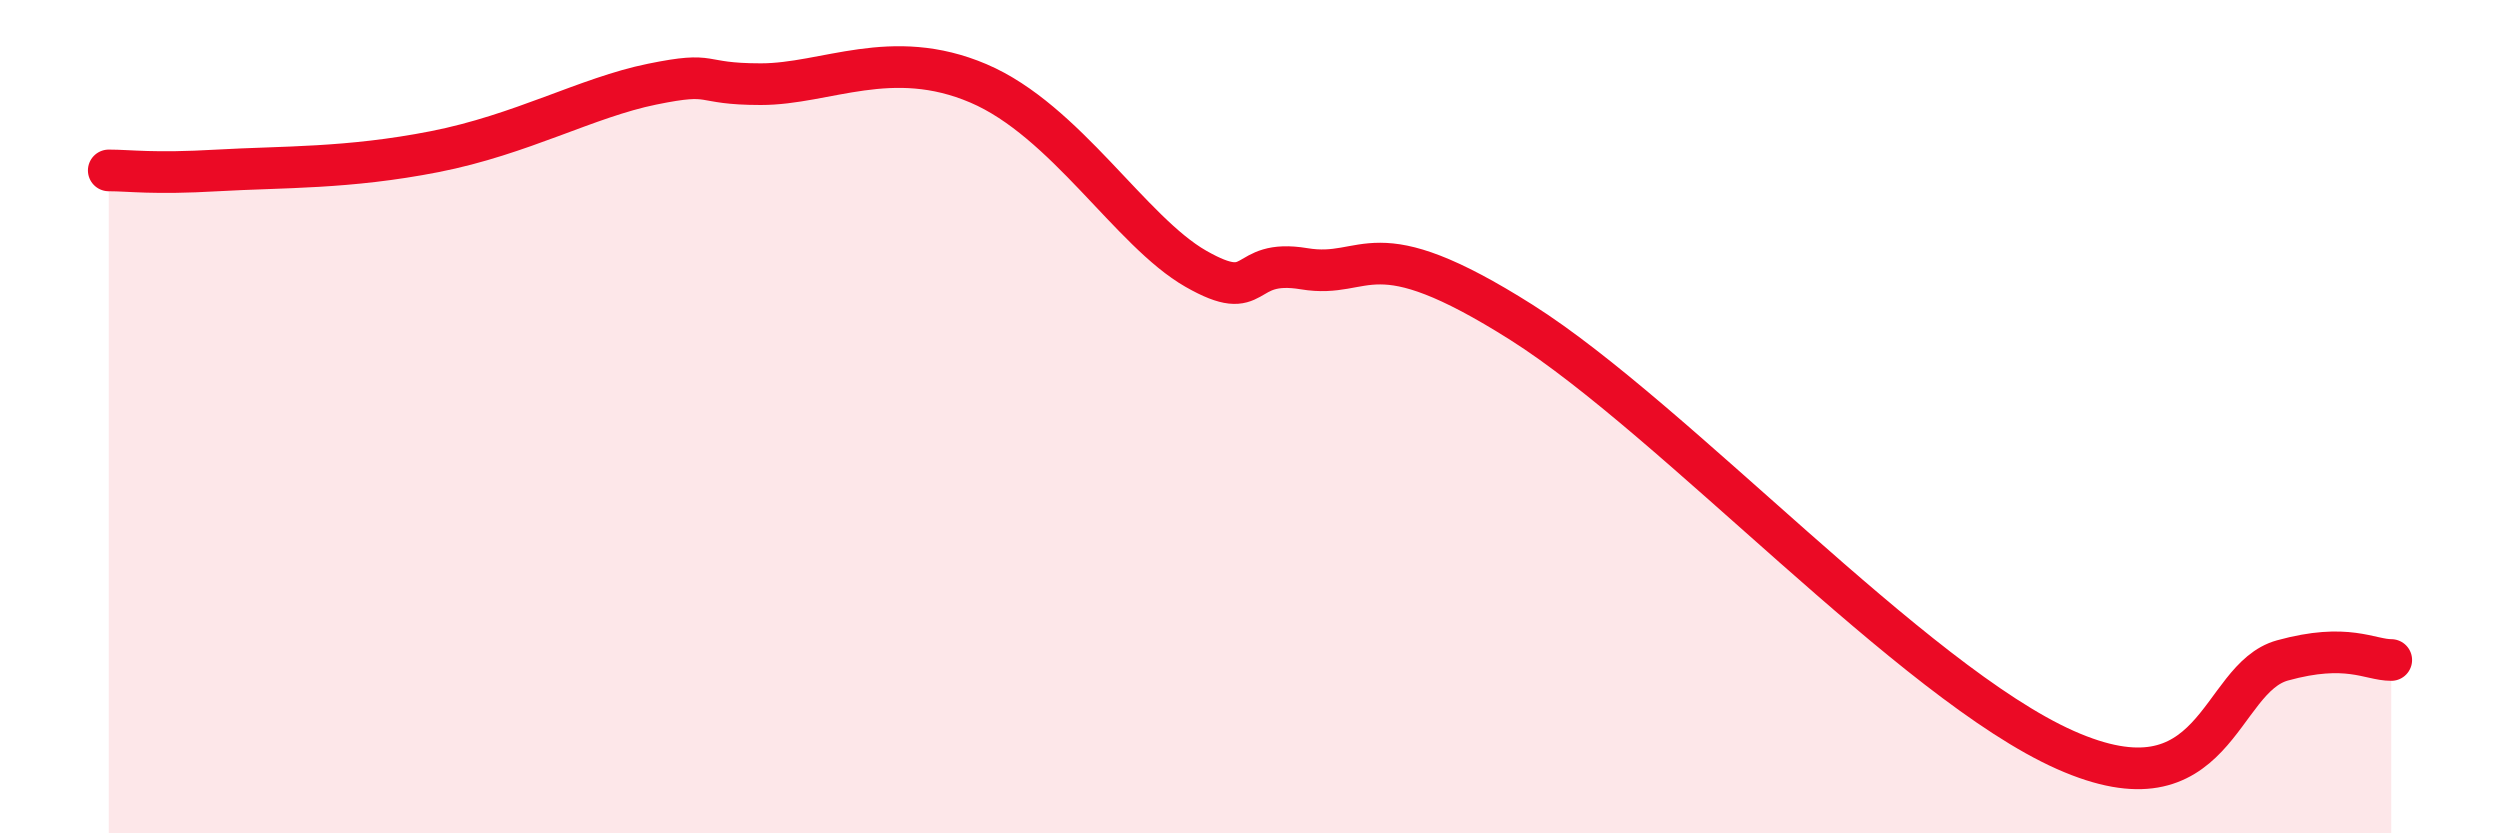
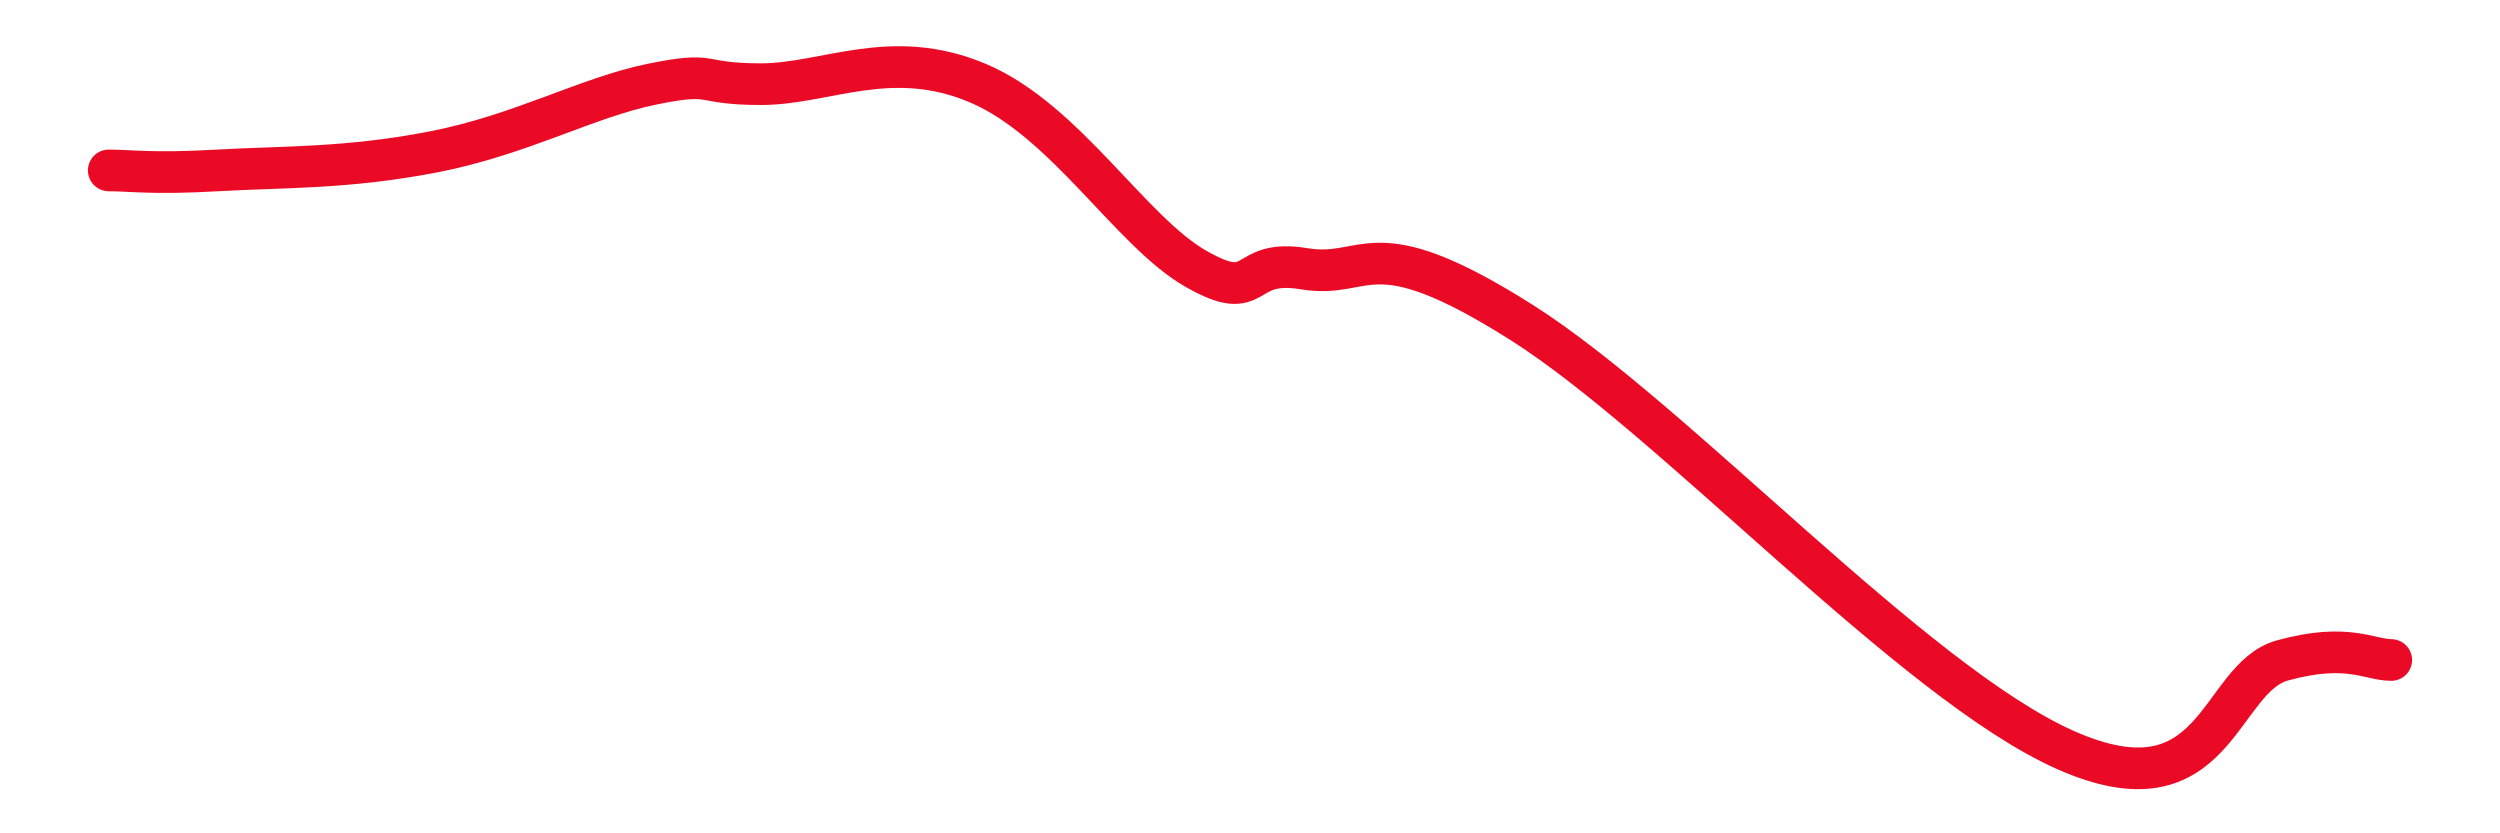
<svg xmlns="http://www.w3.org/2000/svg" width="60" height="20" viewBox="0 0 60 20">
-   <path d="M 2.61,4.09 C 3.13,4.09 3.66,4.18 5.22,4.09 C 6.78,4 8.34,4.05 10.43,3.64 C 12.52,3.23 14.08,2.34 15.65,2.02 C 17.22,1.7 16.69,2.02 18.26,2.02 C 19.83,2.02 21.39,1.11 23.48,2 C 25.57,2.89 27.14,5.56 28.7,6.45 C 30.26,7.34 29.74,6.19 31.3,6.45 C 32.86,6.71 32.87,5.43 36.52,7.74 C 40.17,10.05 45.92,16.38 49.57,18 C 53.22,19.62 53.22,16.28 54.78,15.85 C 56.34,15.42 56.87,15.84 57.39,15.84L57.39 20L2.61 20Z" fill="#EB0A25" opacity="0.1" stroke-linecap="round" stroke-linejoin="round" />
  <path d="M 2.61,4.09 C 3.13,4.09 3.66,4.18 5.22,4.09 C 6.78,4 8.34,4.05 10.43,3.64 C 12.52,3.23 14.08,2.34 15.65,2.02 C 17.22,1.7 16.69,2.02 18.26,2.02 C 19.83,2.02 21.39,1.11 23.48,2 C 25.57,2.89 27.14,5.56 28.7,6.45 C 30.26,7.34 29.74,6.19 31.3,6.45 C 32.86,6.71 32.87,5.43 36.52,7.74 C 40.17,10.05 45.92,16.38 49.57,18 C 53.22,19.62 53.22,16.28 54.78,15.85 C 56.34,15.42 56.87,15.84 57.39,15.84" stroke="#EB0A25" stroke-width="1" fill="none" stroke-linecap="round" stroke-linejoin="round" />
</svg>